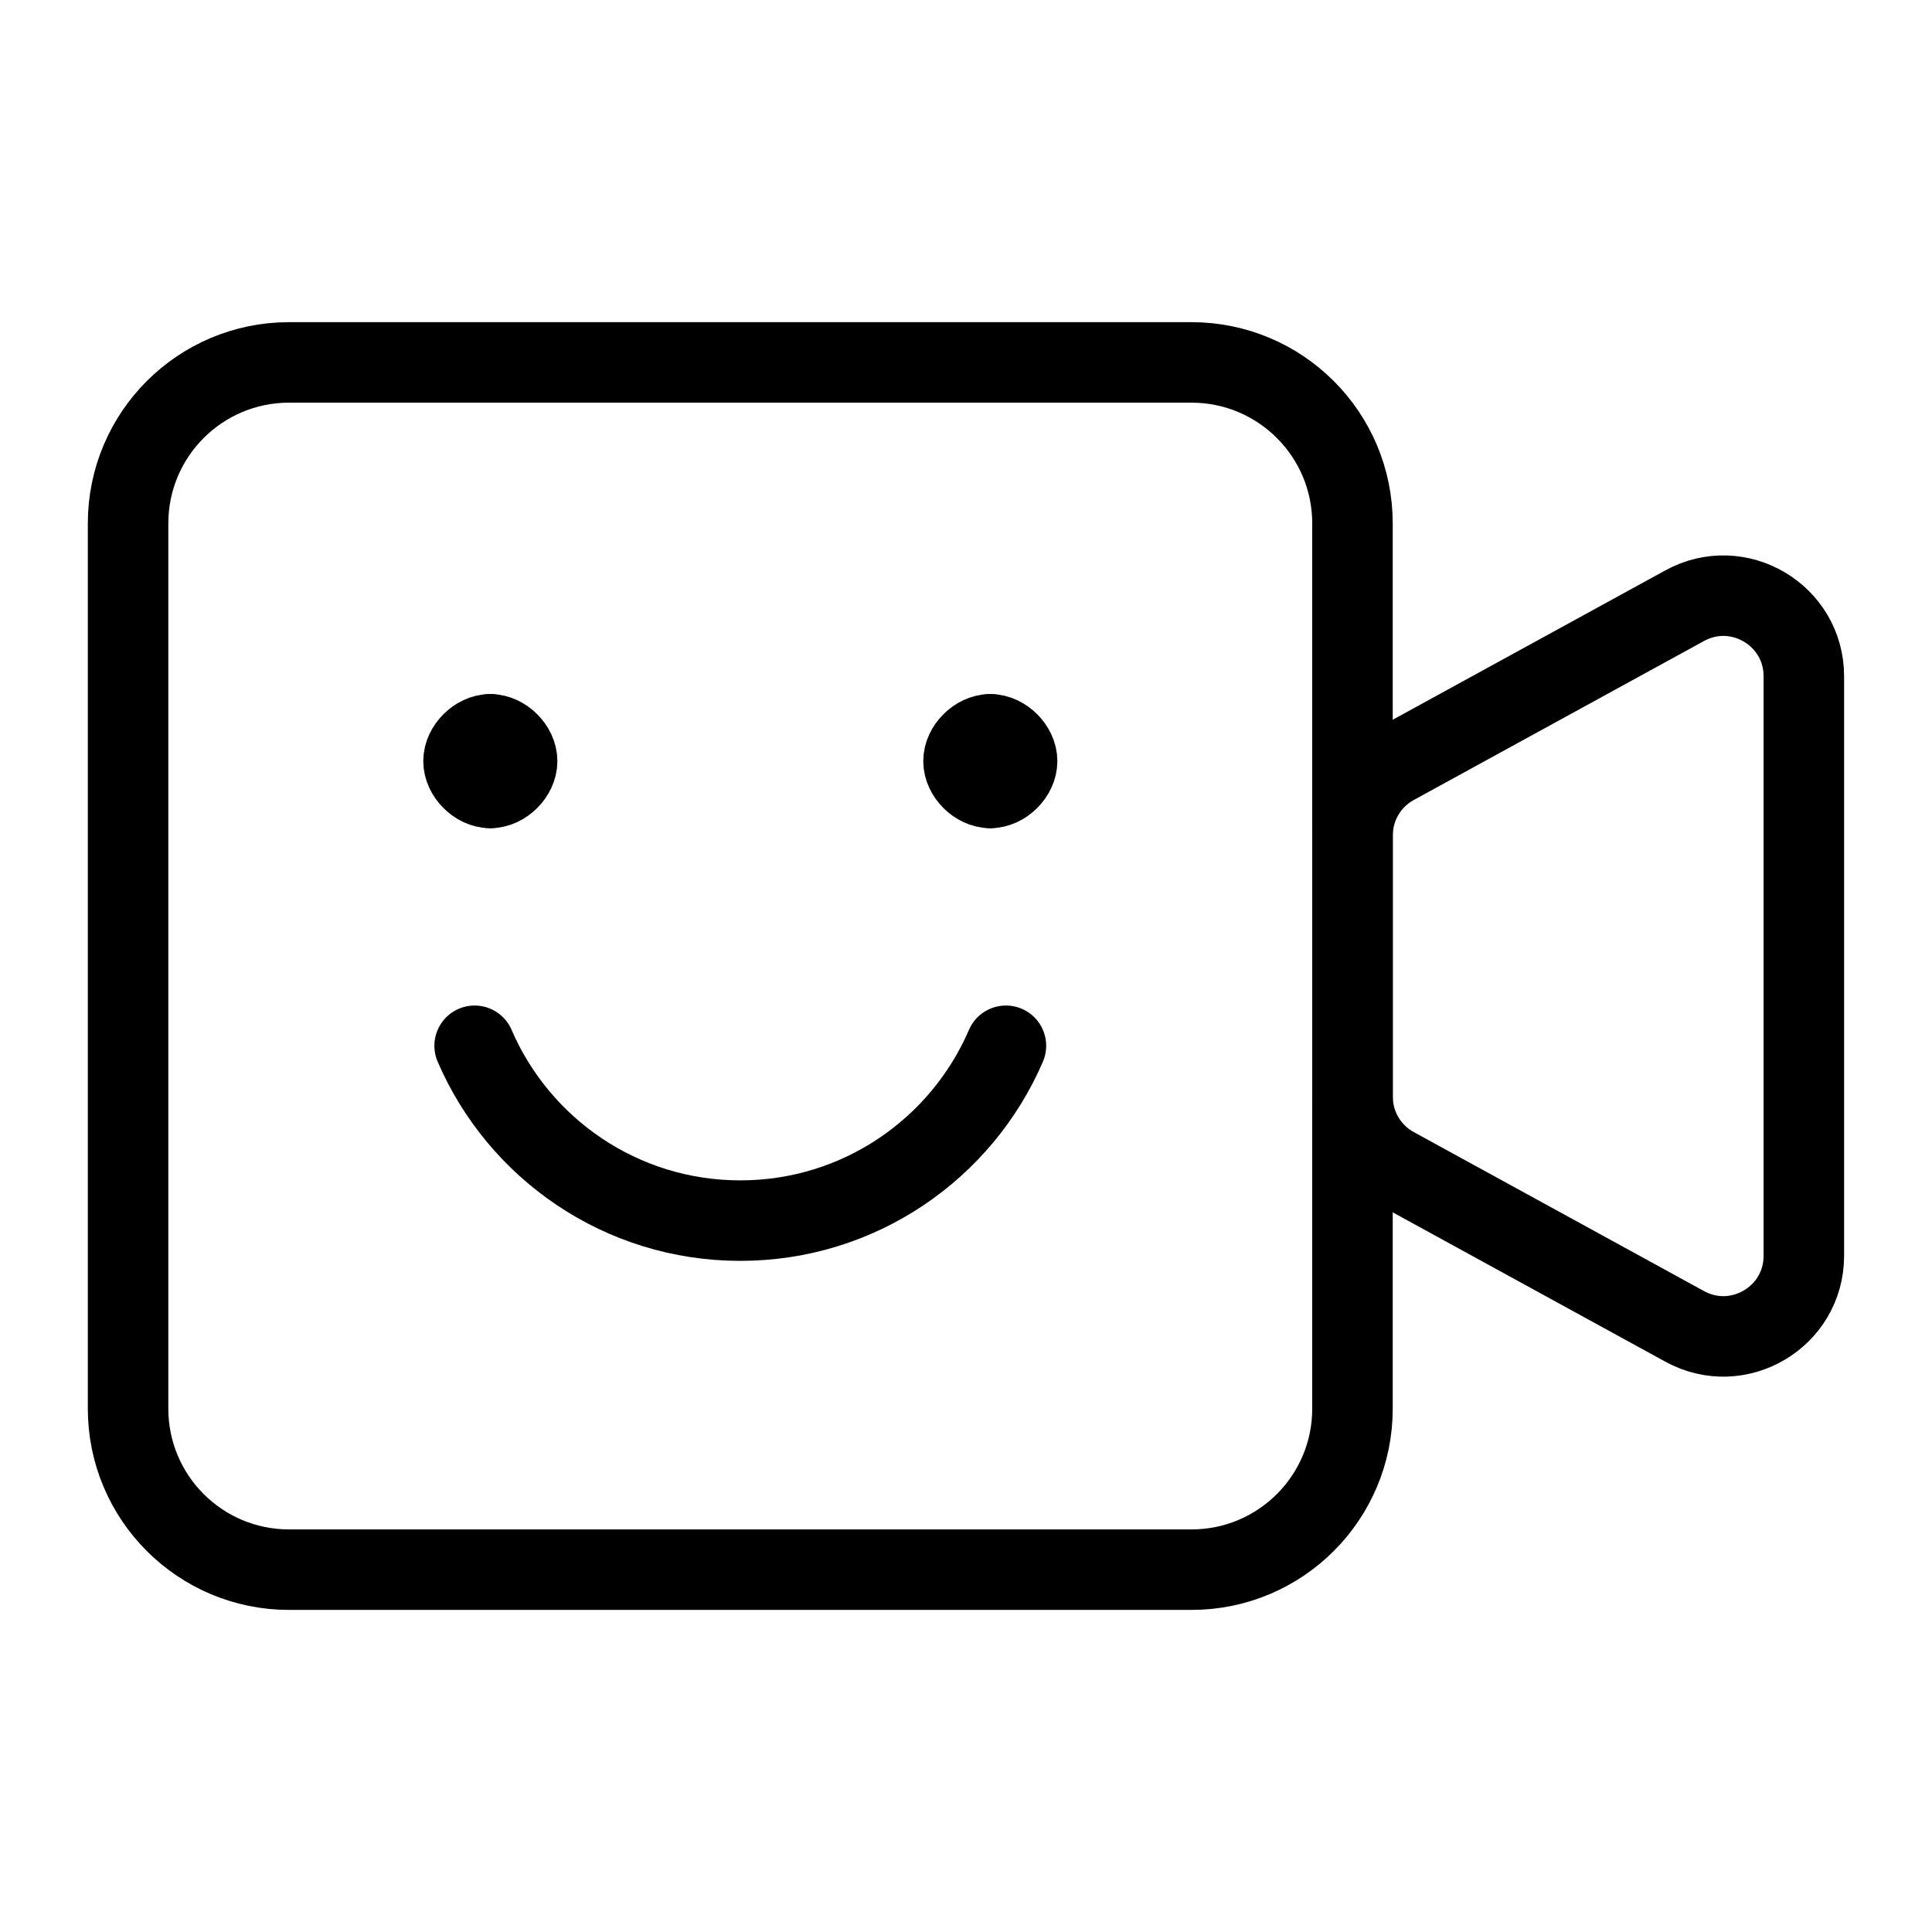
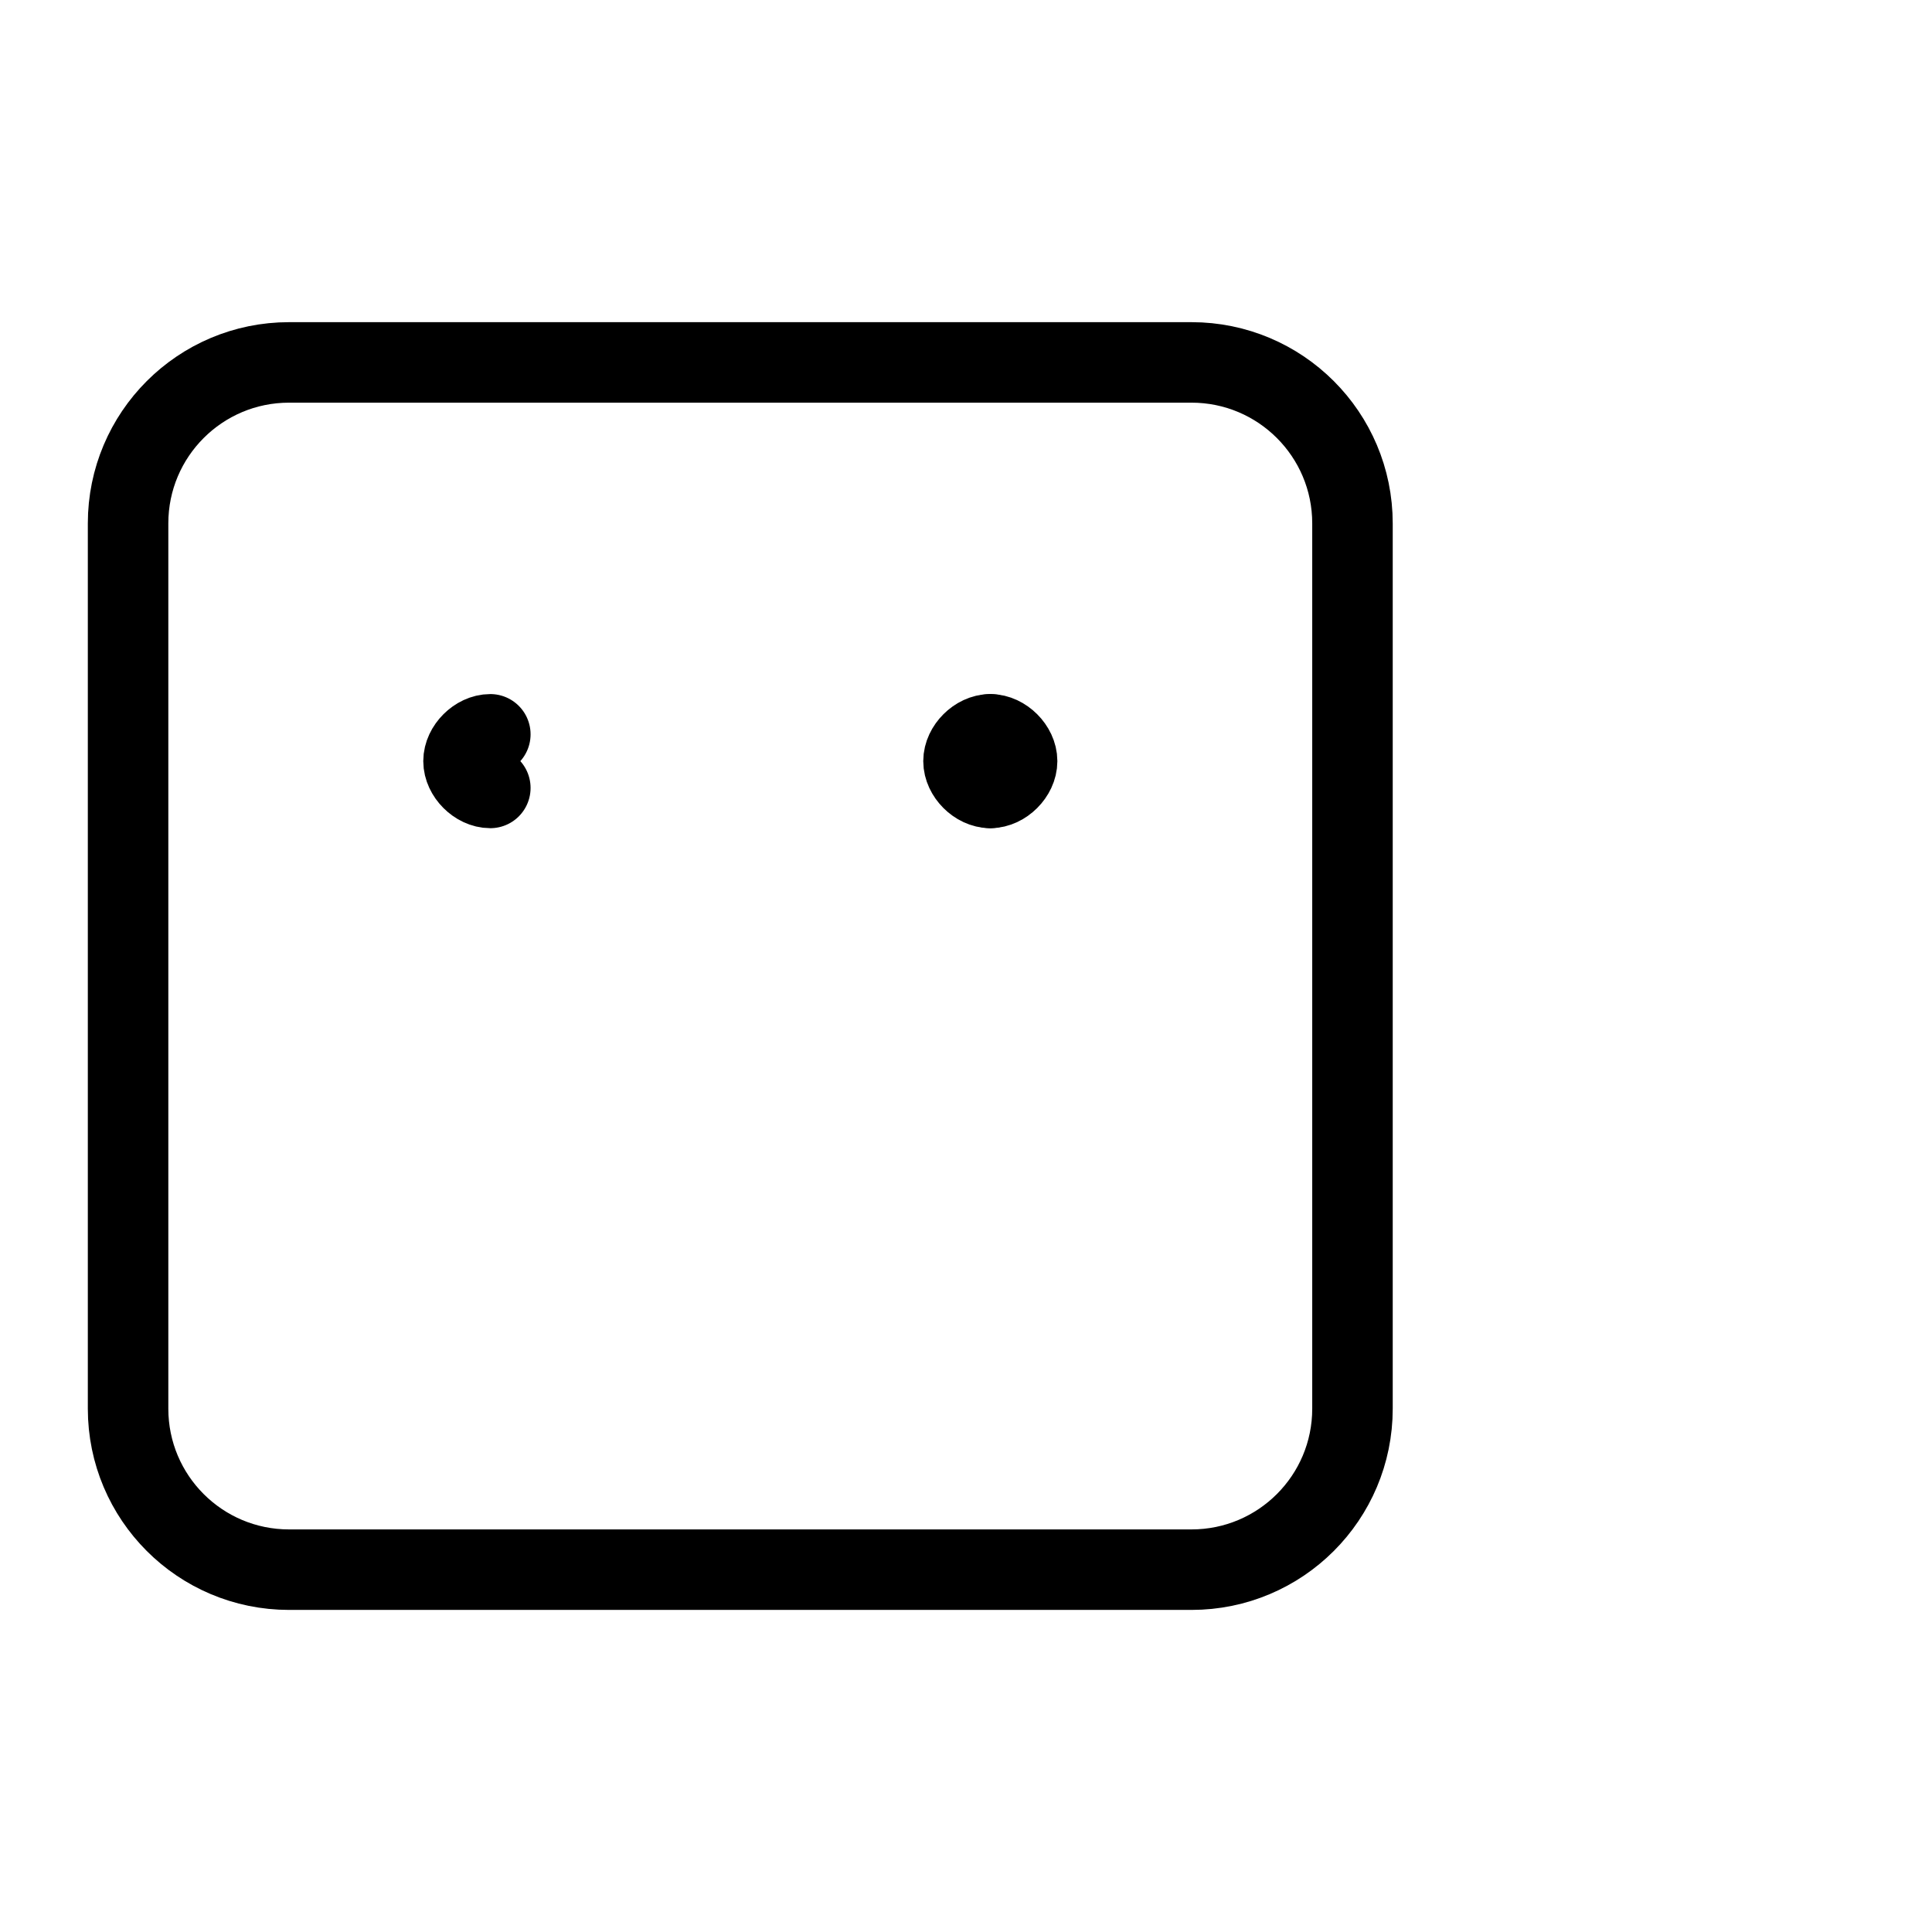
<svg xmlns="http://www.w3.org/2000/svg" fill="none" viewBox="0 0 24 24">
-   <path stroke="#000000" stroke-linecap="round" stroke-linejoin="round" d="M3.591 19.499c-1.105 0 -2 -0.895 -2 -2l0 -10.997c0 -1.105 0.895 -2 2 -2l11.21 0c1.105 0 2 0.895 2 2l0 10.997c0 1.105 -0.895 2 -2 2l-11.21 0Z" stroke-width="1" />
-   <path stroke="#000000" stroke-linecap="round" stroke-linejoin="round" d="M17.321 14.501c-0.32 -0.175 -0.519 -0.512 -0.519 -0.877l0 -3.247c0 -0.365 0.199 -0.702 0.519 -0.877l3.607 -1.976c0.666 -0.365 1.48 0.117 1.48 0.877l0 7.199c0 0.76 -0.814 1.242 -1.48 0.877l-3.607 -1.976Z" stroke-width="1" />
+   <path stroke="#000000" stroke-linecap="round" stroke-linejoin="round" d="M3.591 19.499c-1.105 0 -2 -0.895 -2 -2l0 -10.997c0 -1.105 0.895 -2 2 -2l11.21 0c1.105 0 2 0.895 2 2l0 10.997c0 1.105 -0.895 2 -2 2Z" stroke-width="1" />
  <path stroke="#000000" stroke-linecap="round" stroke-linejoin="round" stroke-miterlimit="10" d="M6.091 9.122c-0.166 0 -0.333 0.166 -0.333 0.333 0 0.166 0.166 0.333 0.333 0.333" stroke-width="1" />
-   <path stroke="#000000" stroke-linecap="round" stroke-linejoin="round" stroke-miterlimit="10" d="M6.091 9.122c0.166 0 0.333 0.166 0.333 0.333 0 0.166 -0.166 0.333 -0.333 0.333" stroke-width="1" />
  <path stroke="#000000" stroke-linecap="round" stroke-linejoin="round" stroke-miterlimit="10" d="M12.302 9.122c-0.166 0 -0.333 0.166 -0.333 0.333 0 0.166 0.166 0.333 0.333 0.333" stroke-width="1" />
  <path stroke="#000000" stroke-linecap="round" stroke-linejoin="round" stroke-miterlimit="10" d="M12.302 9.122c0.166 0 0.333 0.166 0.333 0.333 0 0.166 -0.166 0.333 -0.333 0.333" stroke-width="1" />
-   <path stroke="#000000" stroke-linecap="round" stroke-linejoin="round" stroke-miterlimit="10" d="M12.496 12.991c-0.55 1.278 -1.821 2.172 -3.3 2.172 -1.479 0 -2.75 -0.894 -3.3 -2.172" stroke-width="1" />
</svg>